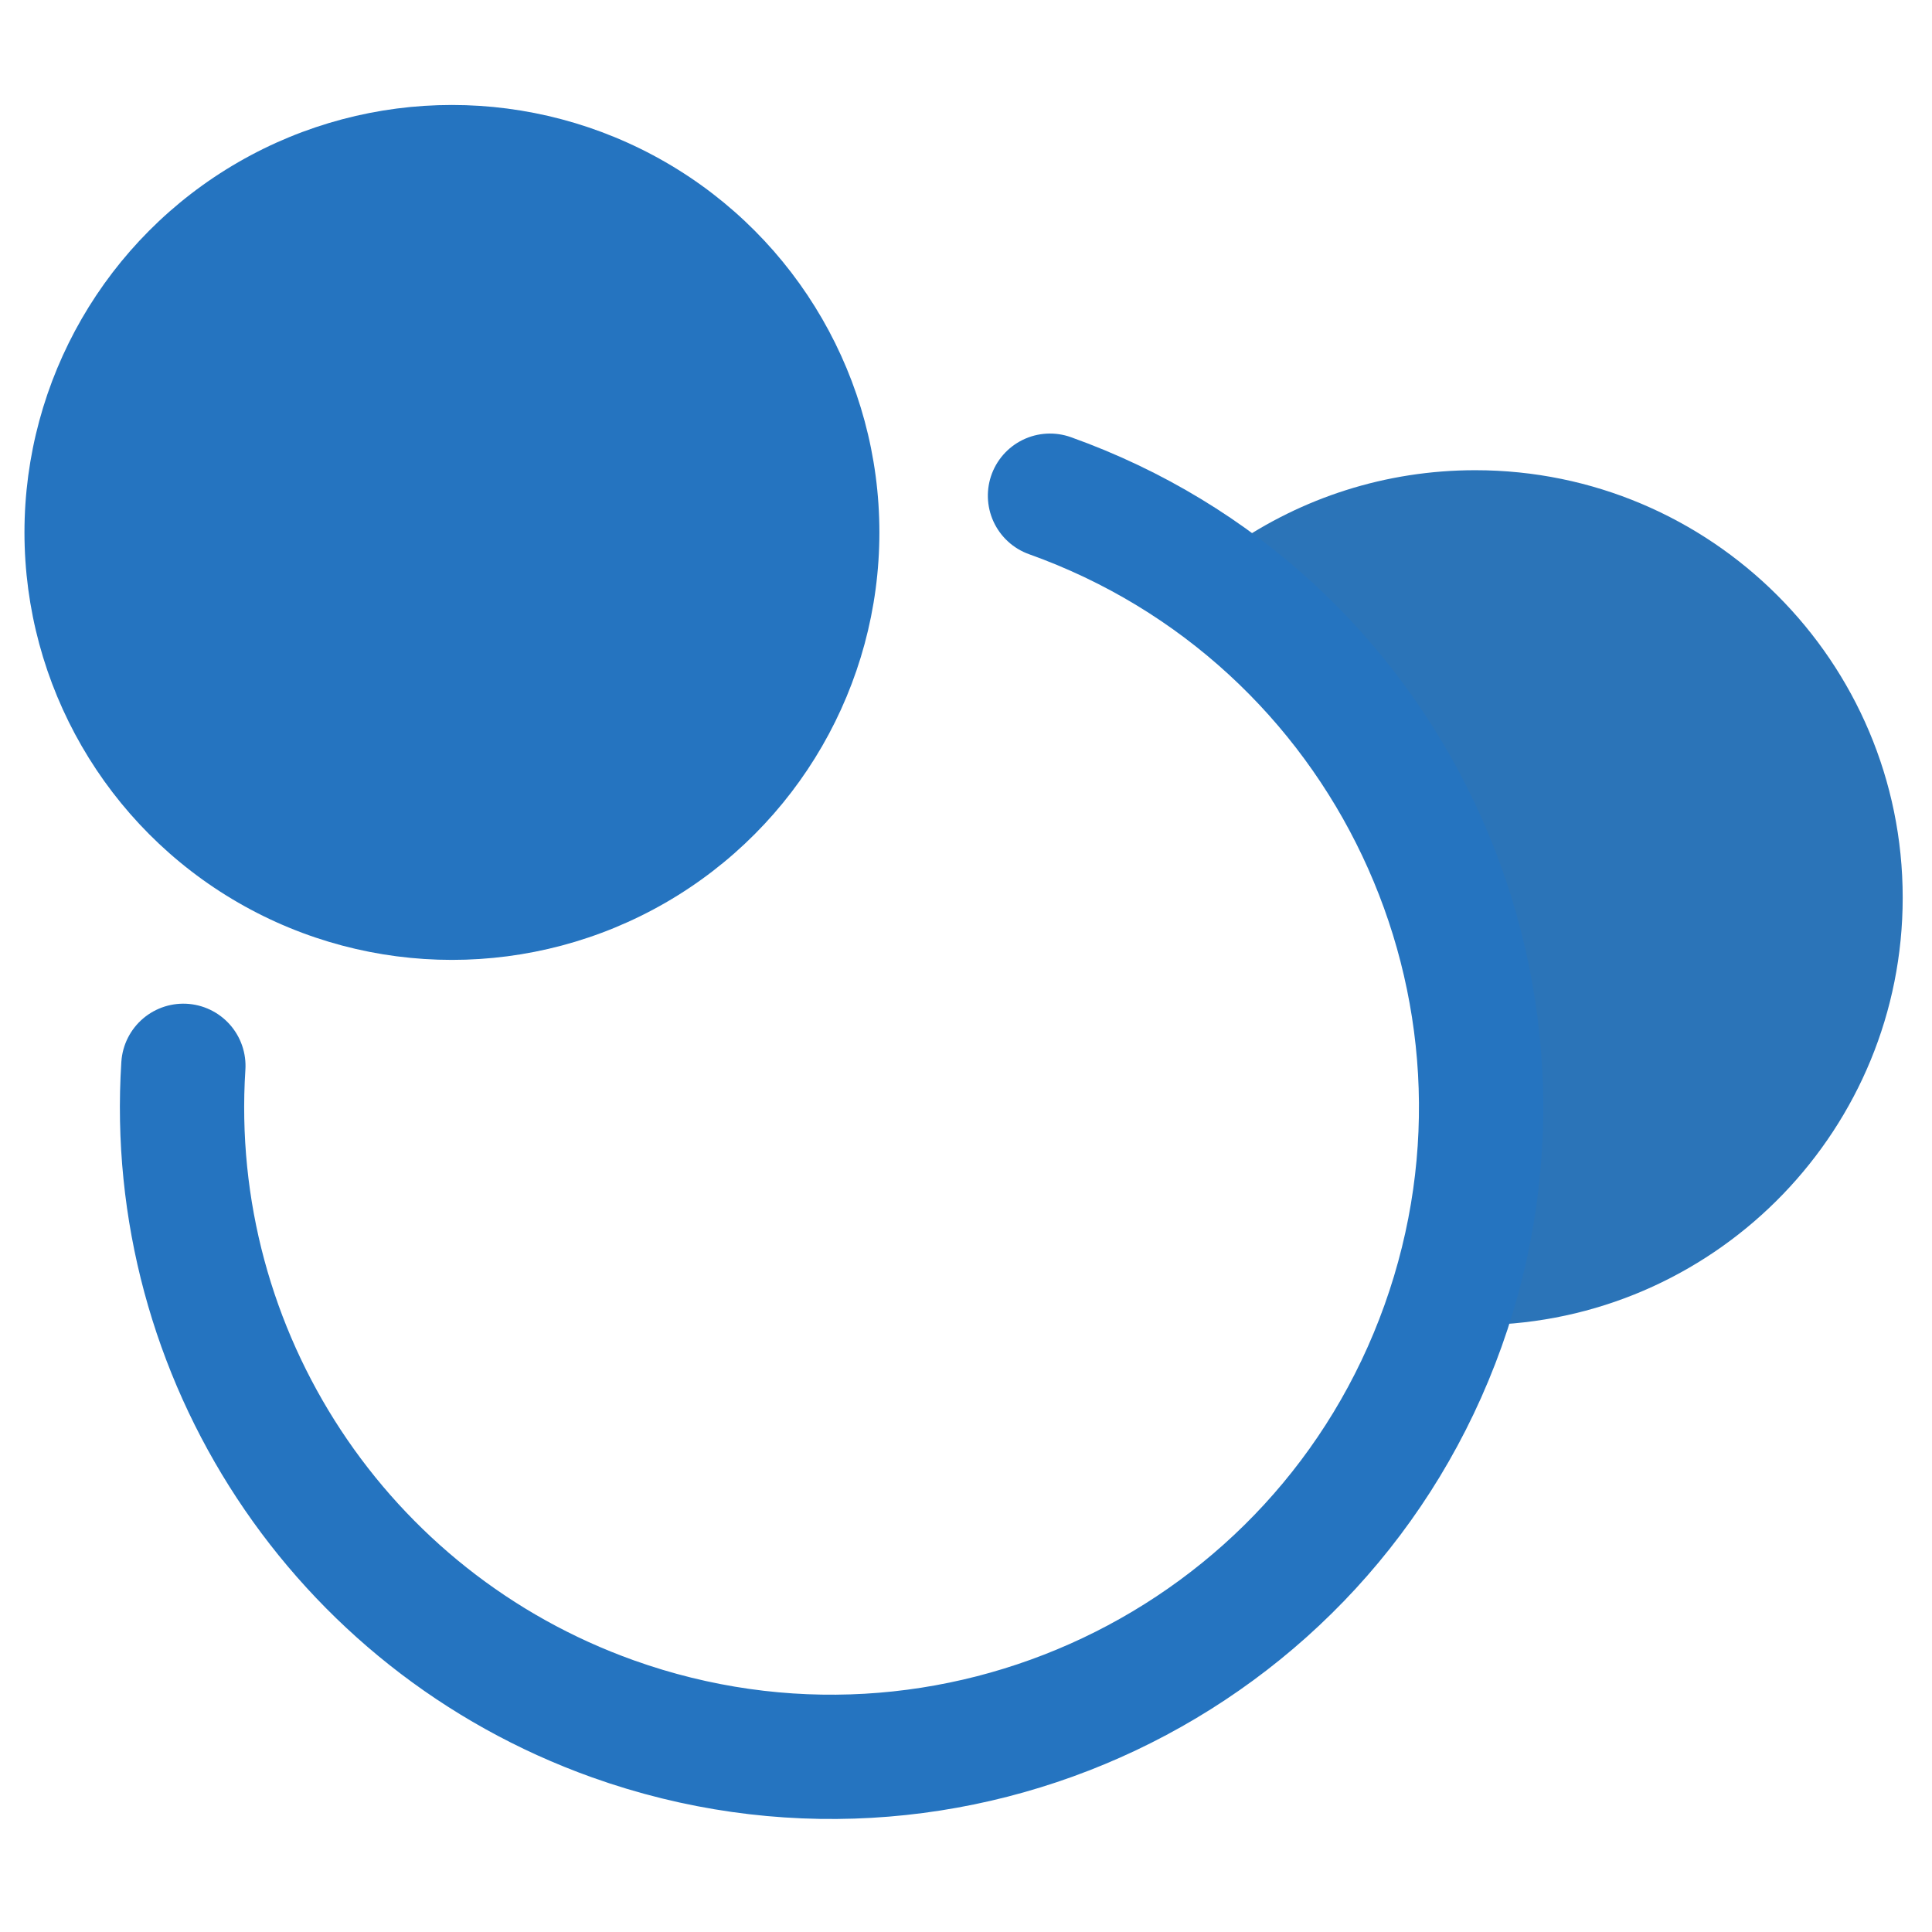
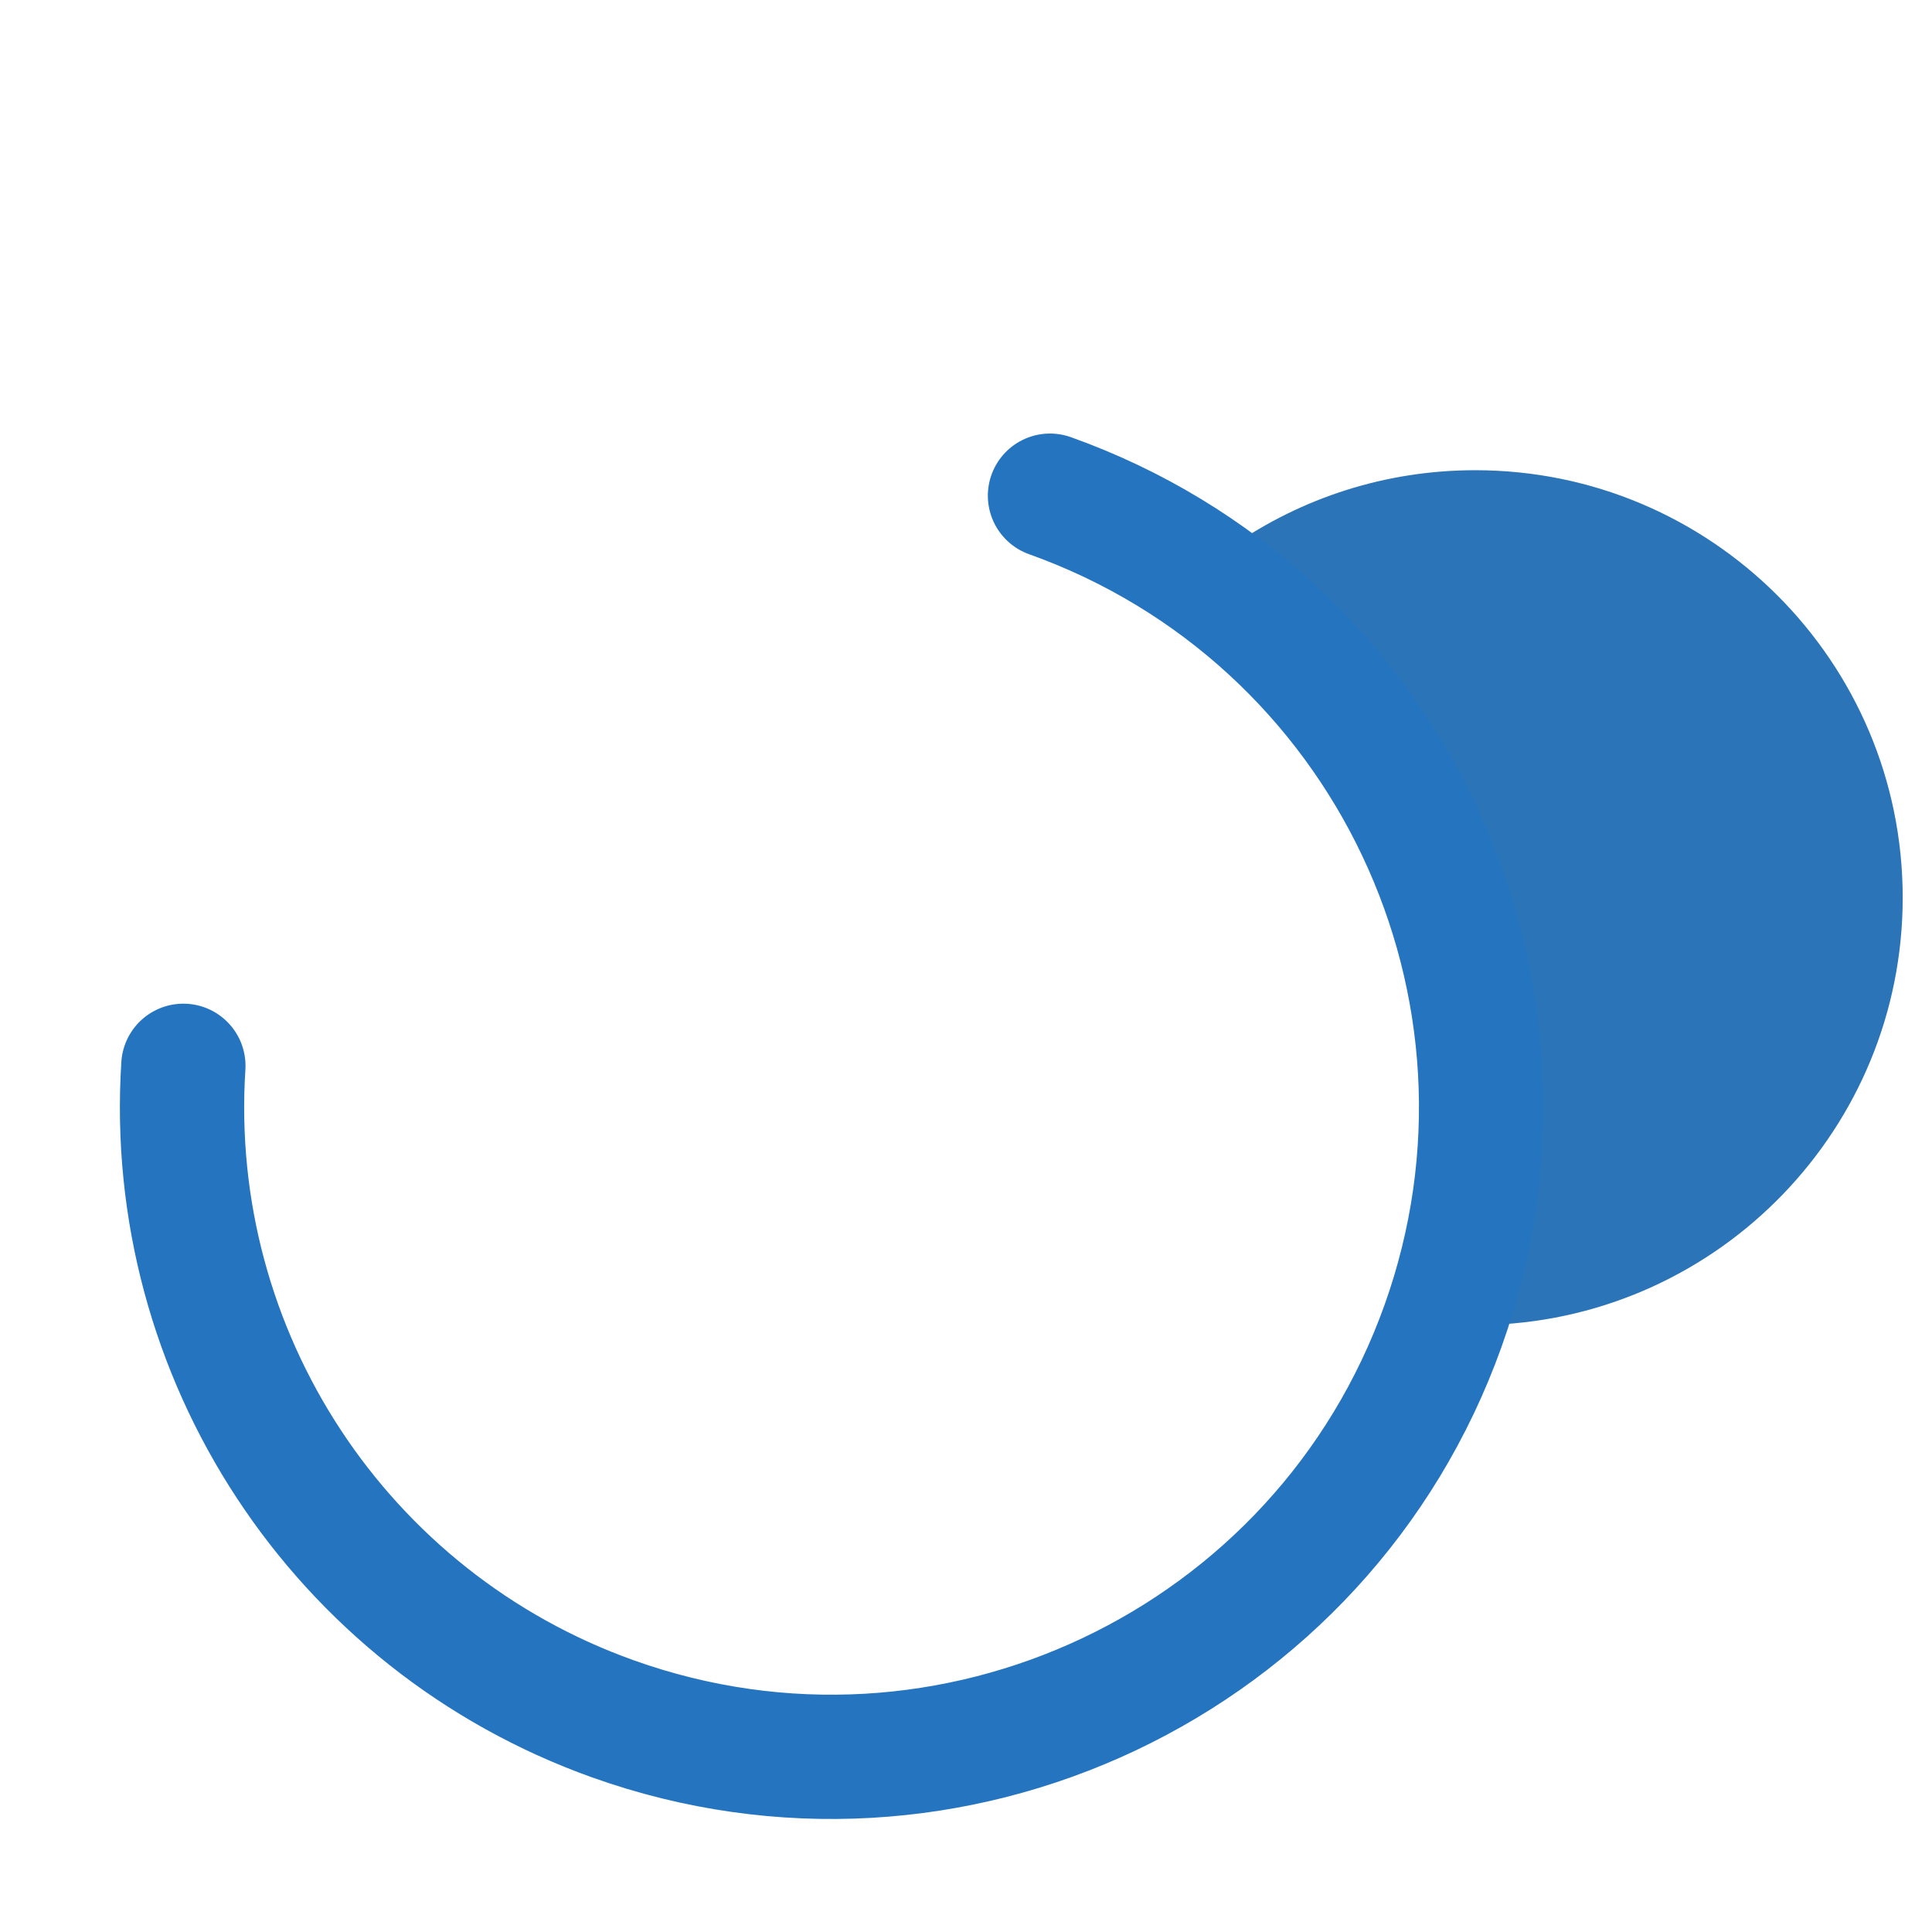
<svg xmlns="http://www.w3.org/2000/svg" width="100%" height="100%" viewBox="0 0 1425 1425" version="1.1" xml:space="preserve" style="fill-rule:evenodd;clip-rule:evenodd;stroke-linecap:round;stroke-linejoin:round;stroke-miterlimit:1.5;">
  <path d="M909.234,402.506C960.077,367.388 1021.71,346.817 1088.11,346.817C1262.12,346.817 1403.39,488.087 1403.39,662.092C1403.39,831.835 1268.95,970.426 1100.85,977.114C1118.09,926.575 1127.43,872.445 1127.43,816.18C1127.43,645.237 1041.17,494.002 909.234,402.506Z" style="fill:rgb(43,116,184);" />
  <g transform="matrix(0.572,-1.601,1.601,0.572,-832.676,1564.52)">
    <path d="M622.708,382.094C501.878,416.741 418.614,527.236 418.614,652.936C418.614,808.442 544.865,934.693 700.371,934.693C855.981,934.693 982.128,808.546 982.128,652.936C982.128,808.546 855.981,934.693 700.371,934.693C544.865,934.693 418.614,808.442 418.614,652.936C418.614,527.236 501.878,416.741 622.708,382.094Z" style="fill-opacity:0;stroke:rgb(37,116,192);stroke-width:53.92px;" />
  </g>
  <g transform="matrix(1.119,0,0,1.119,-450.382,-337.926)">
-     <circle cx="700.371" cy="652.936" r="281.757" style="fill:rgb(37,116,192);" />
-   </g>
+     </g>
</svg>